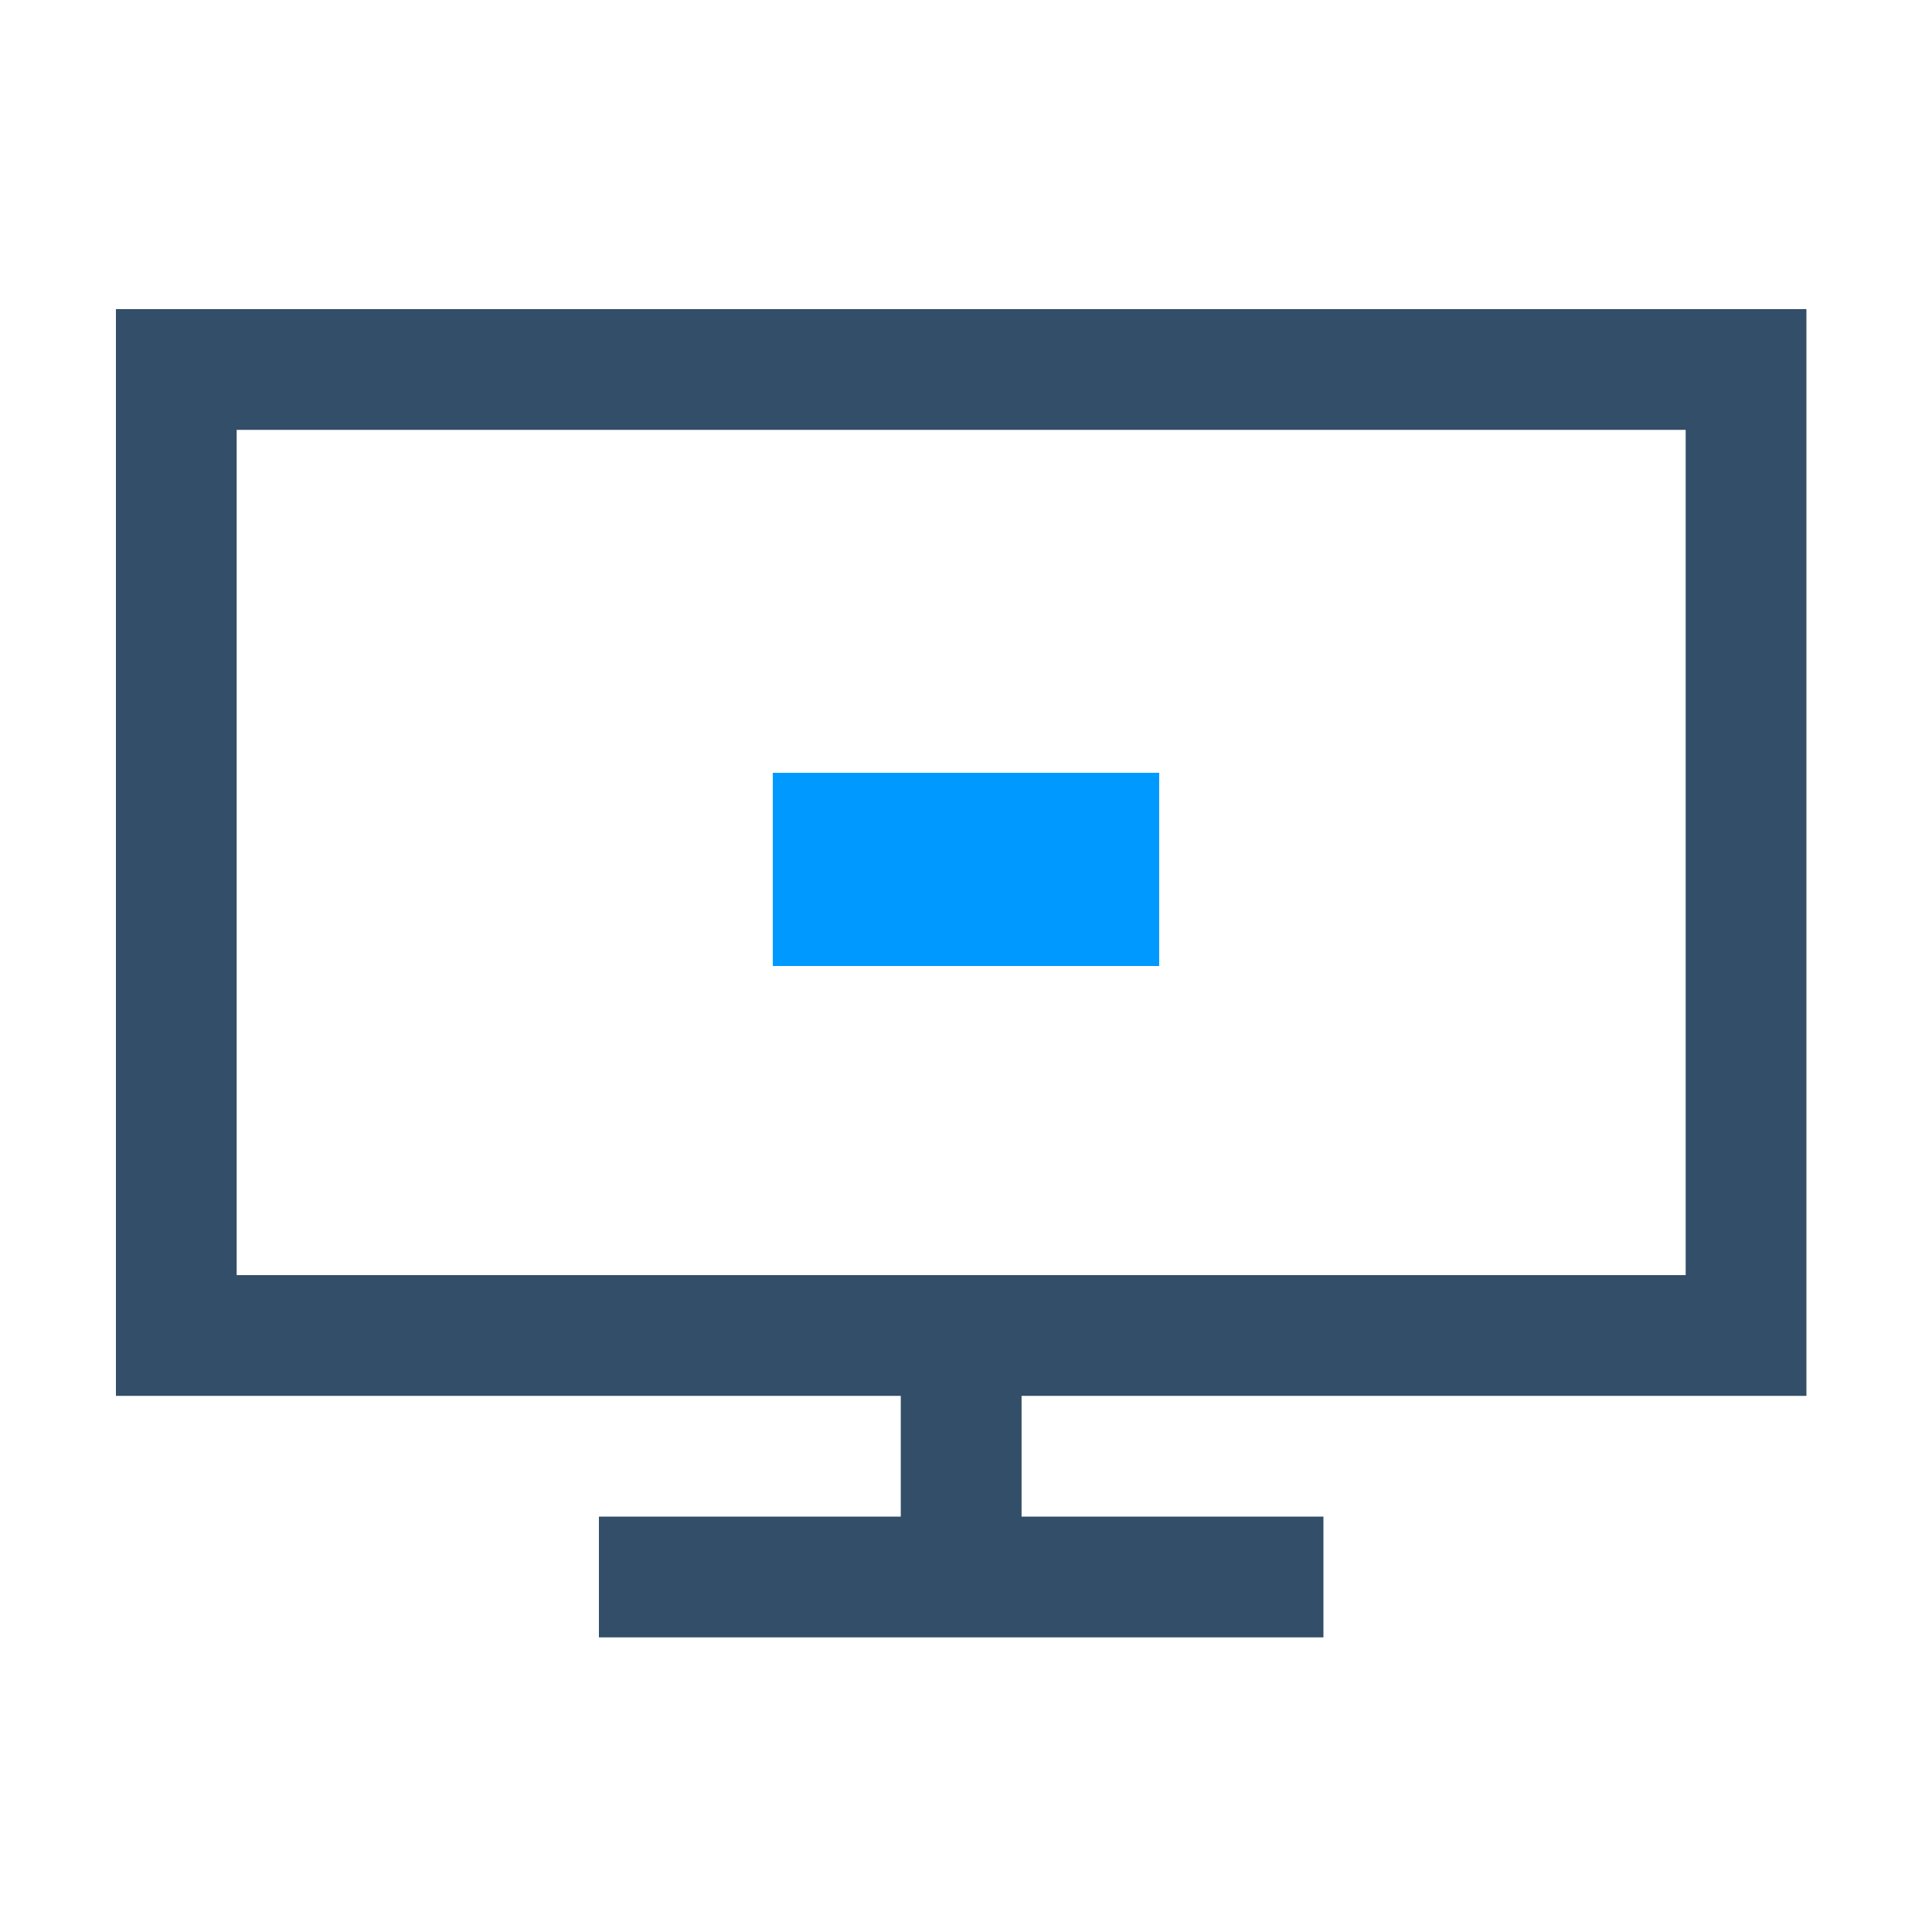
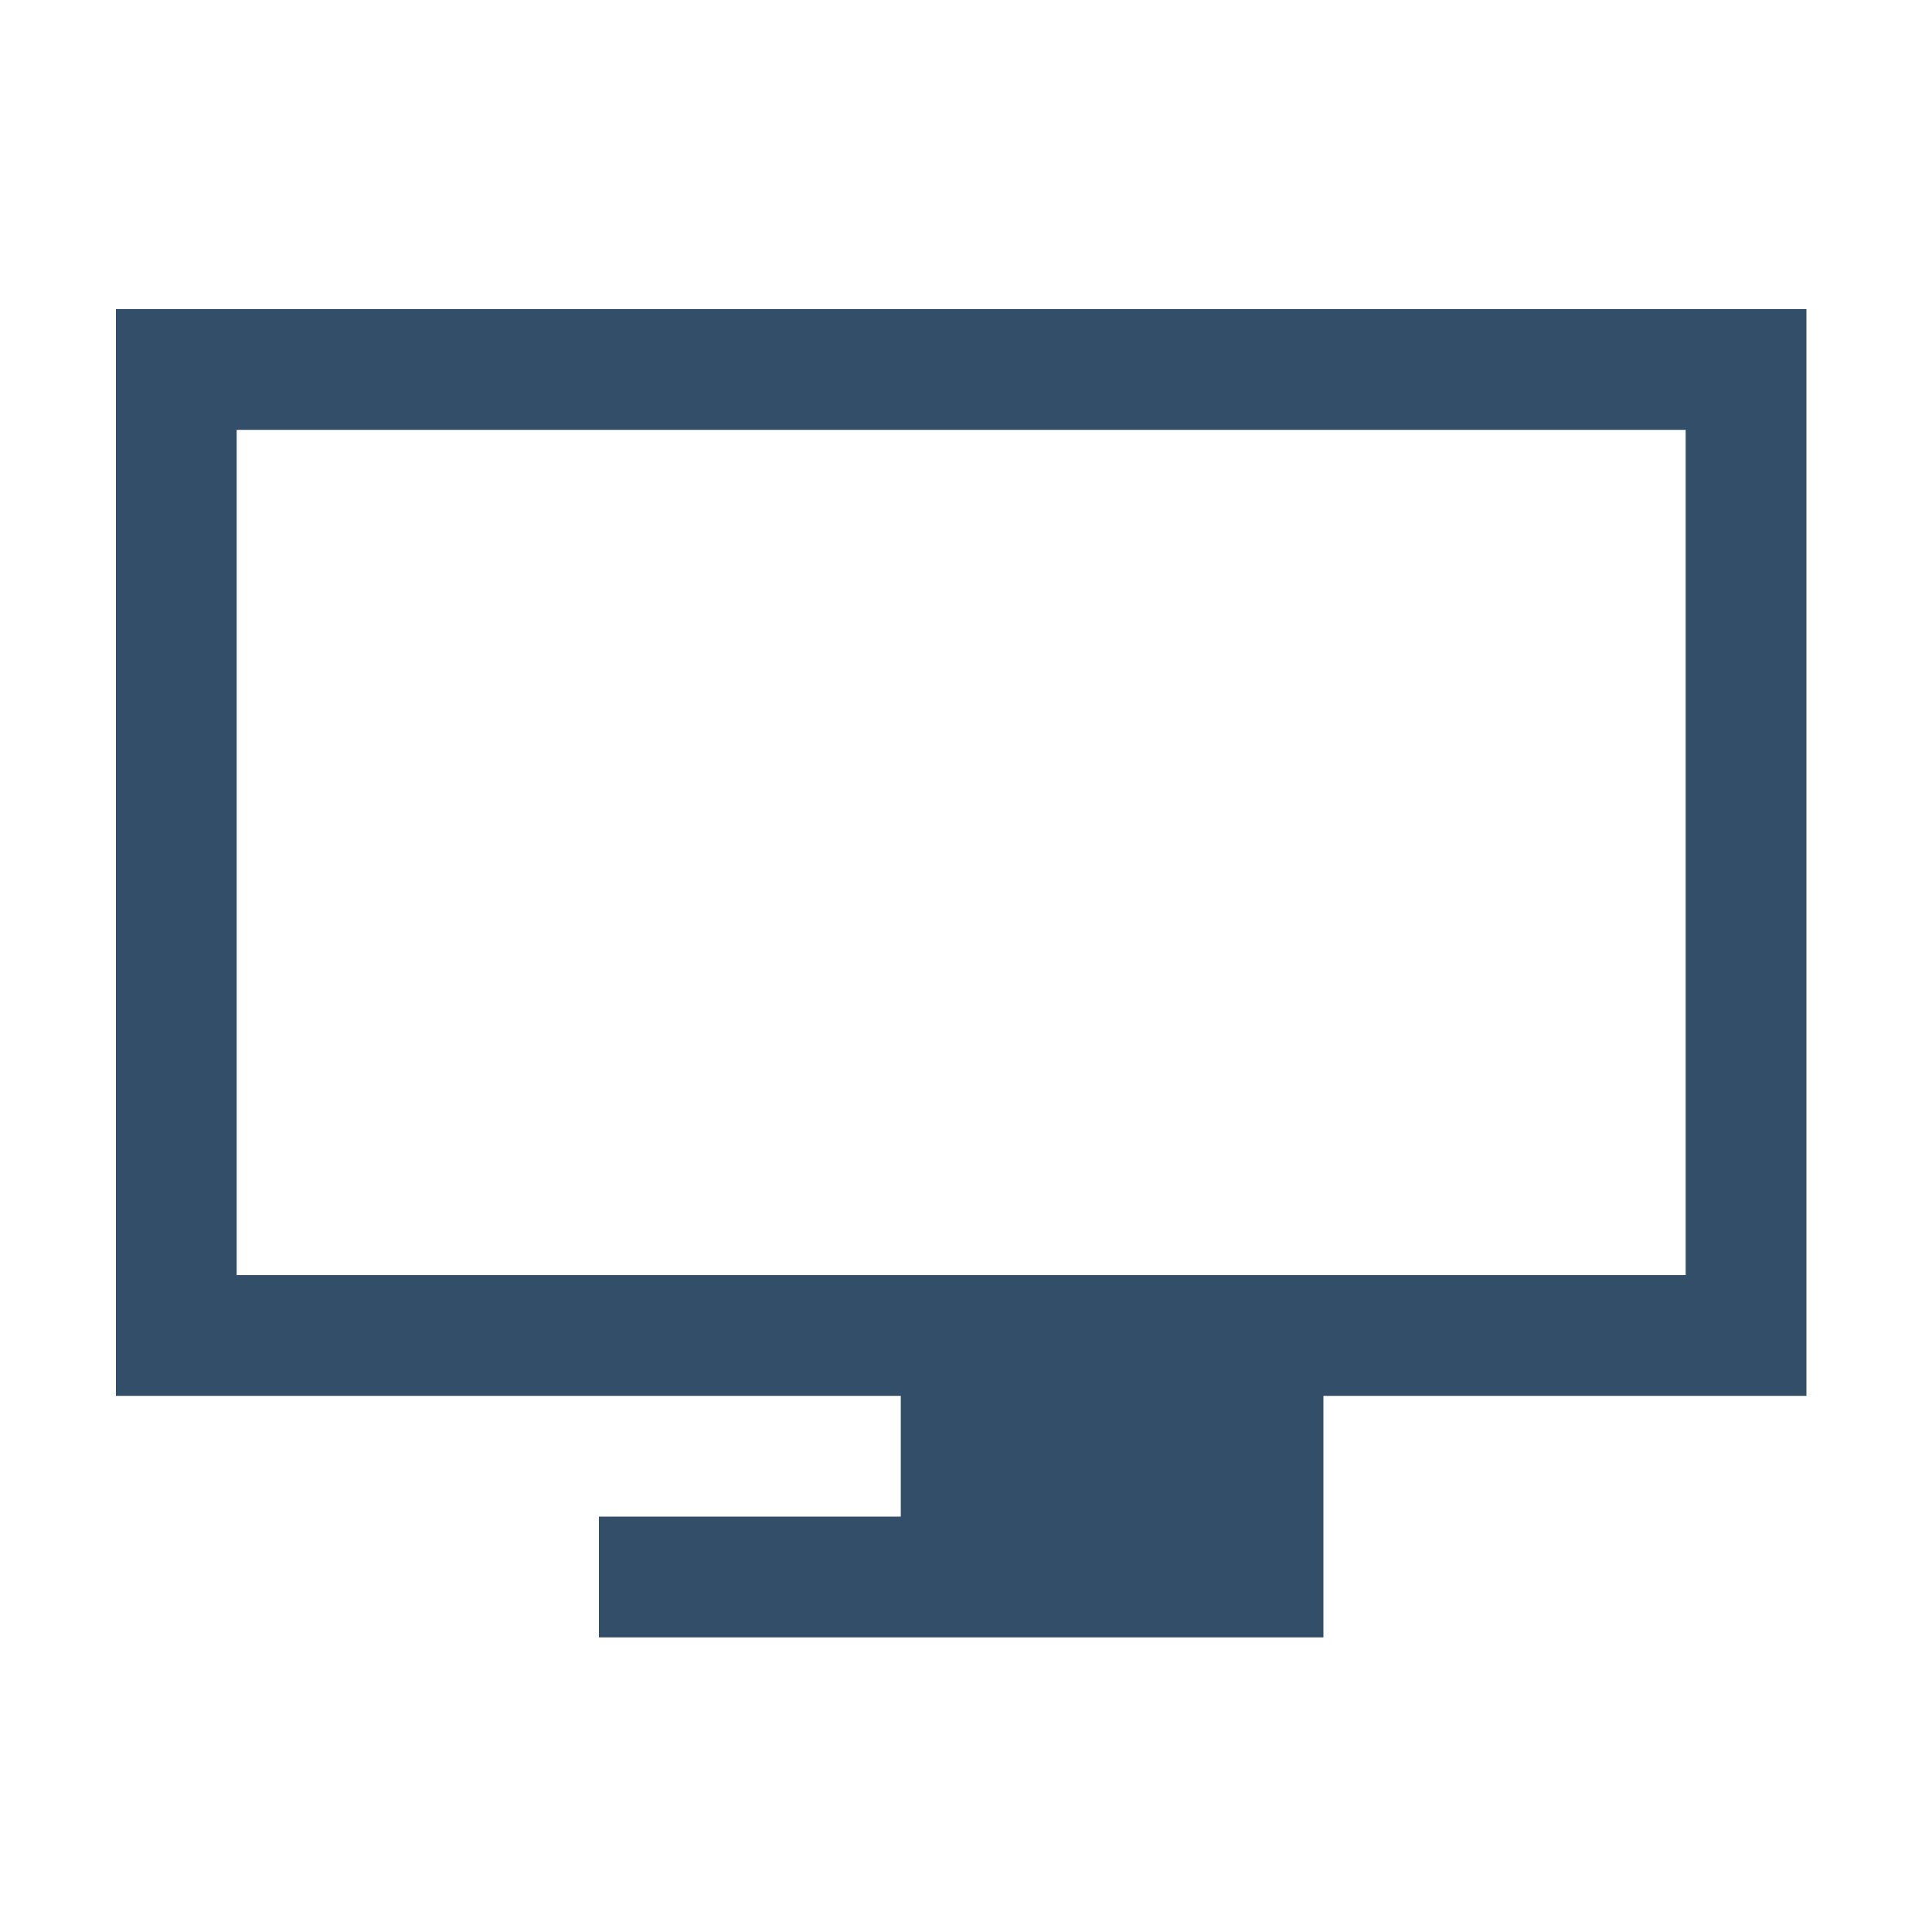
<svg xmlns="http://www.w3.org/2000/svg" width="50" height="50" viewBox="0 0 50 50" fill="none">
-   <path d="M3 8V36.125H23.312V39.25H15.5V42.375H34.25V39.25H26.438V36.125H46.75V8H3ZM6.125 11.125H43.625V33H6.125V11.125Z" fill="#334E68" />
-   <rect x="20" y="20" width="10" height="5" fill="#0099FF" />
+   <path d="M3 8V36.125H23.312V39.25H15.5V42.375H34.25V39.25V36.125H46.75V8H3ZM6.125 11.125H43.625V33H6.125V11.125Z" fill="#334E68" />
</svg>